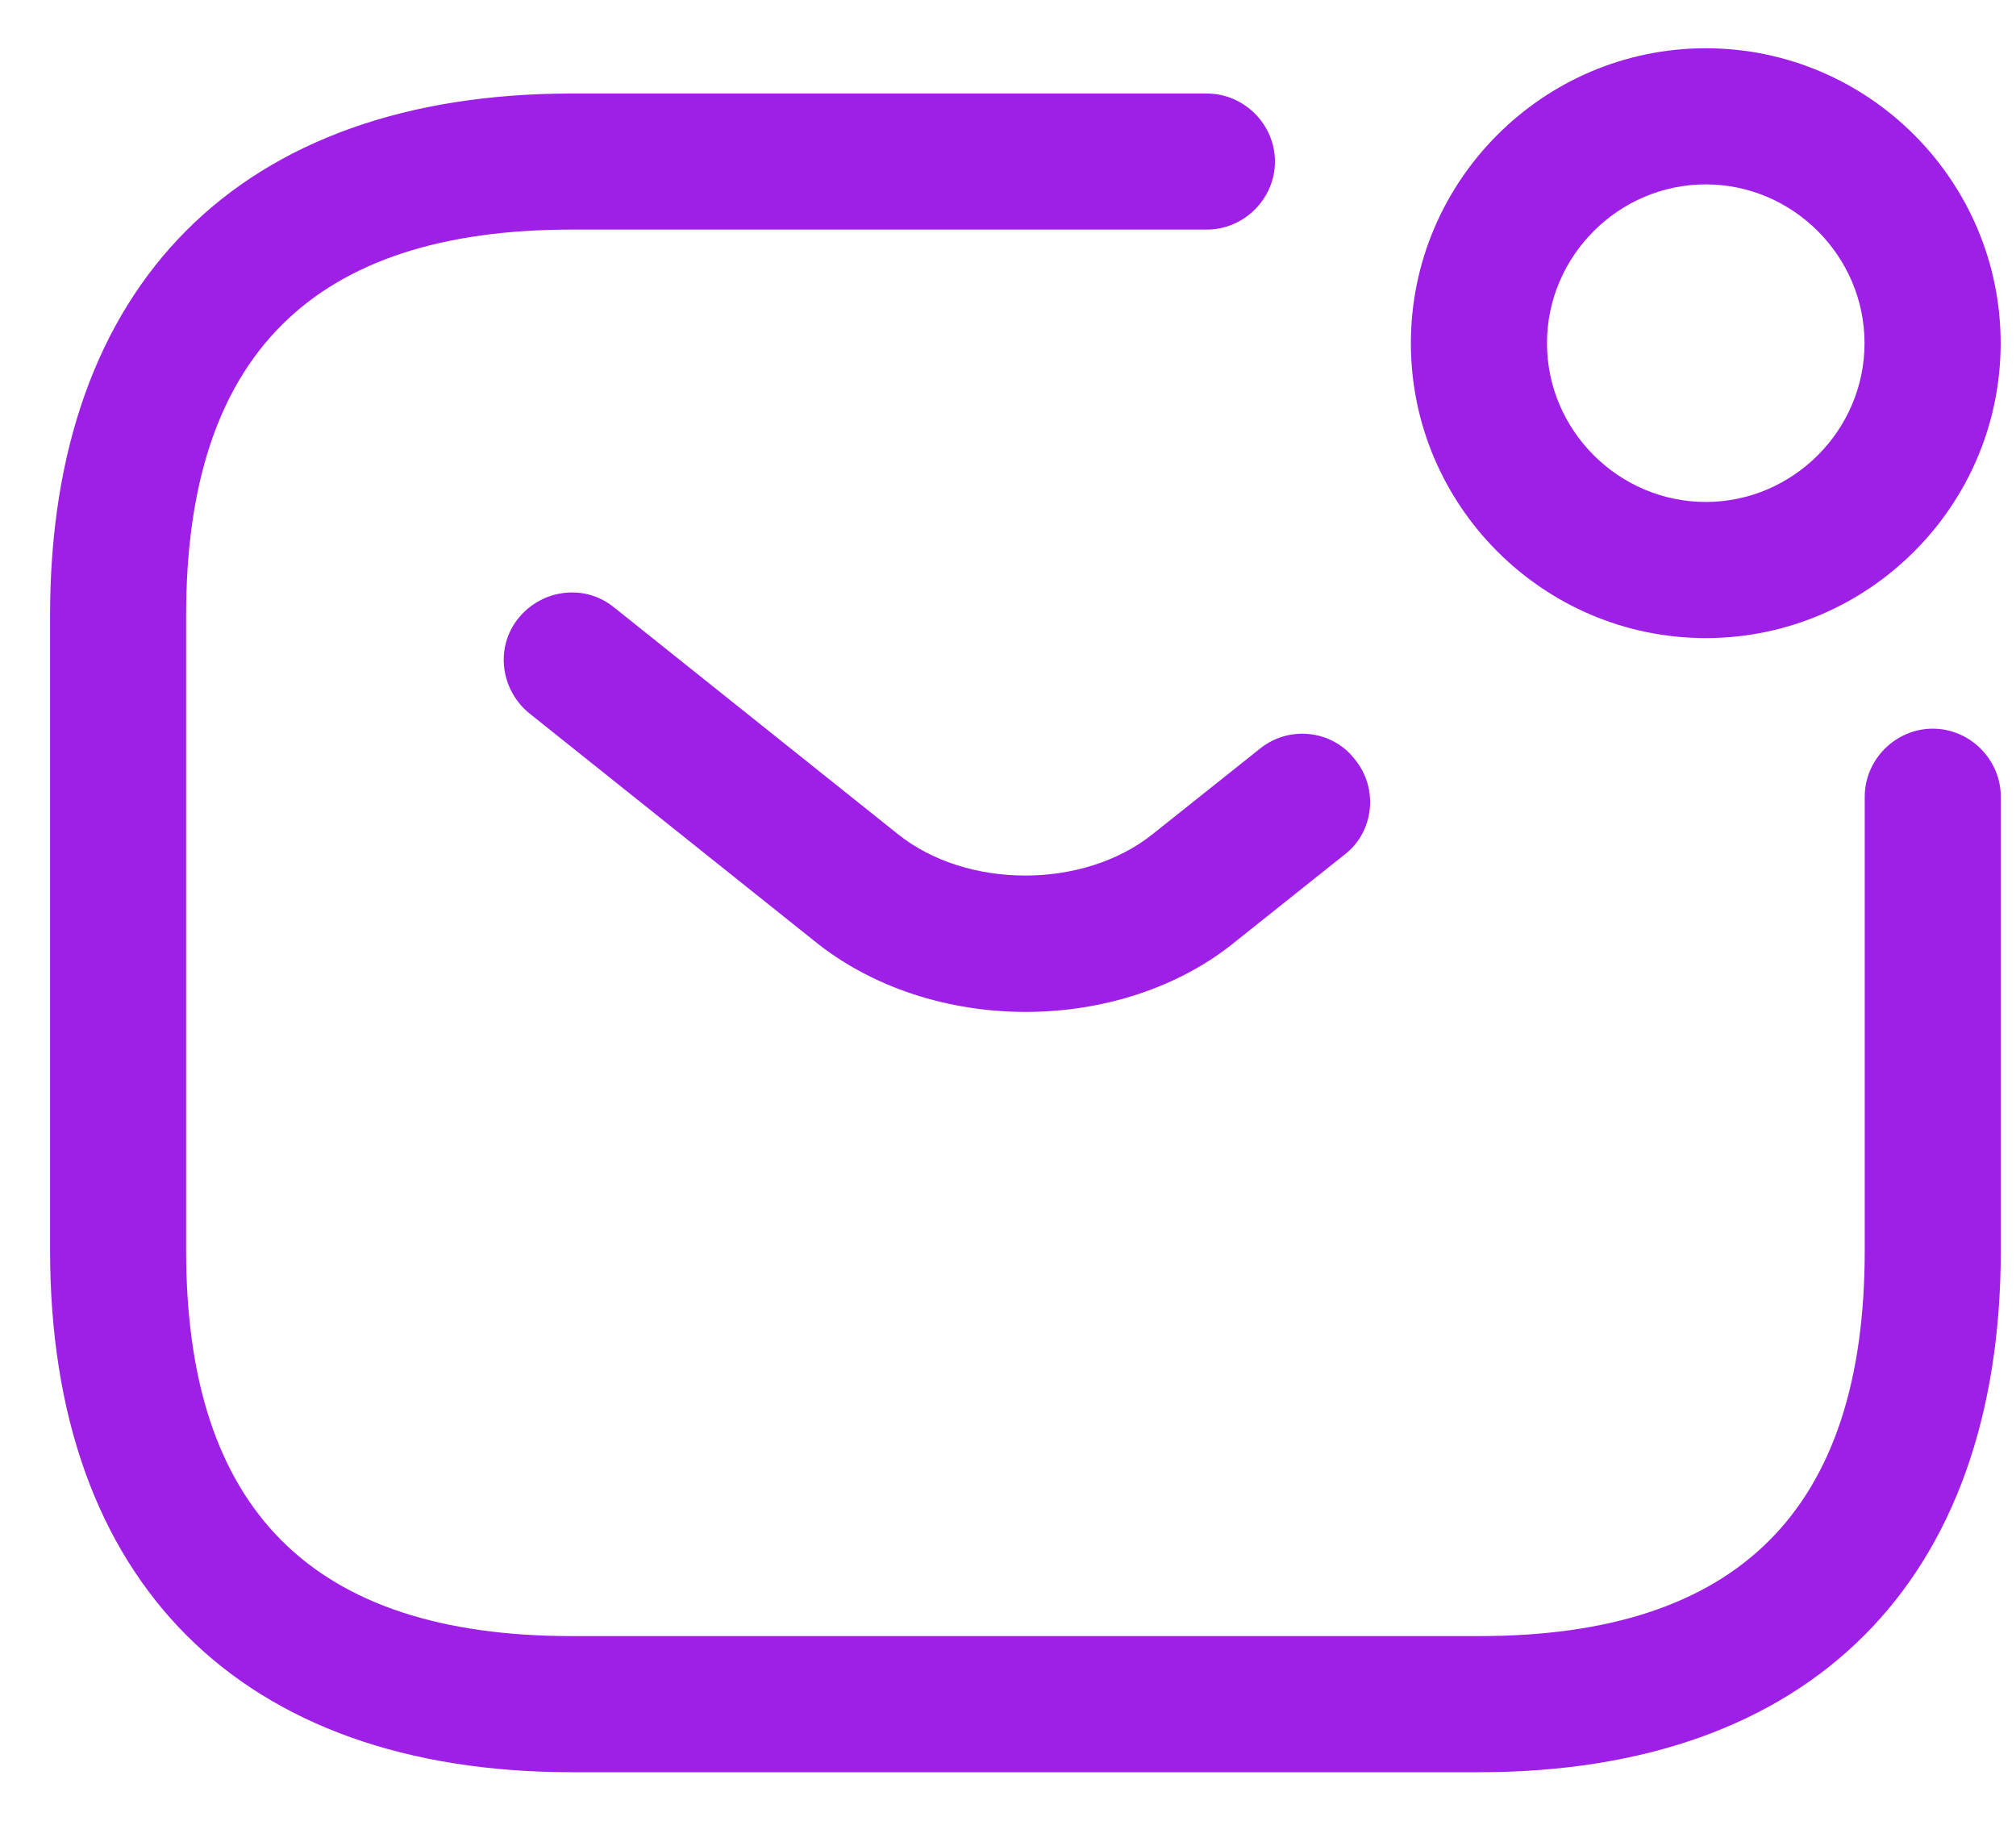
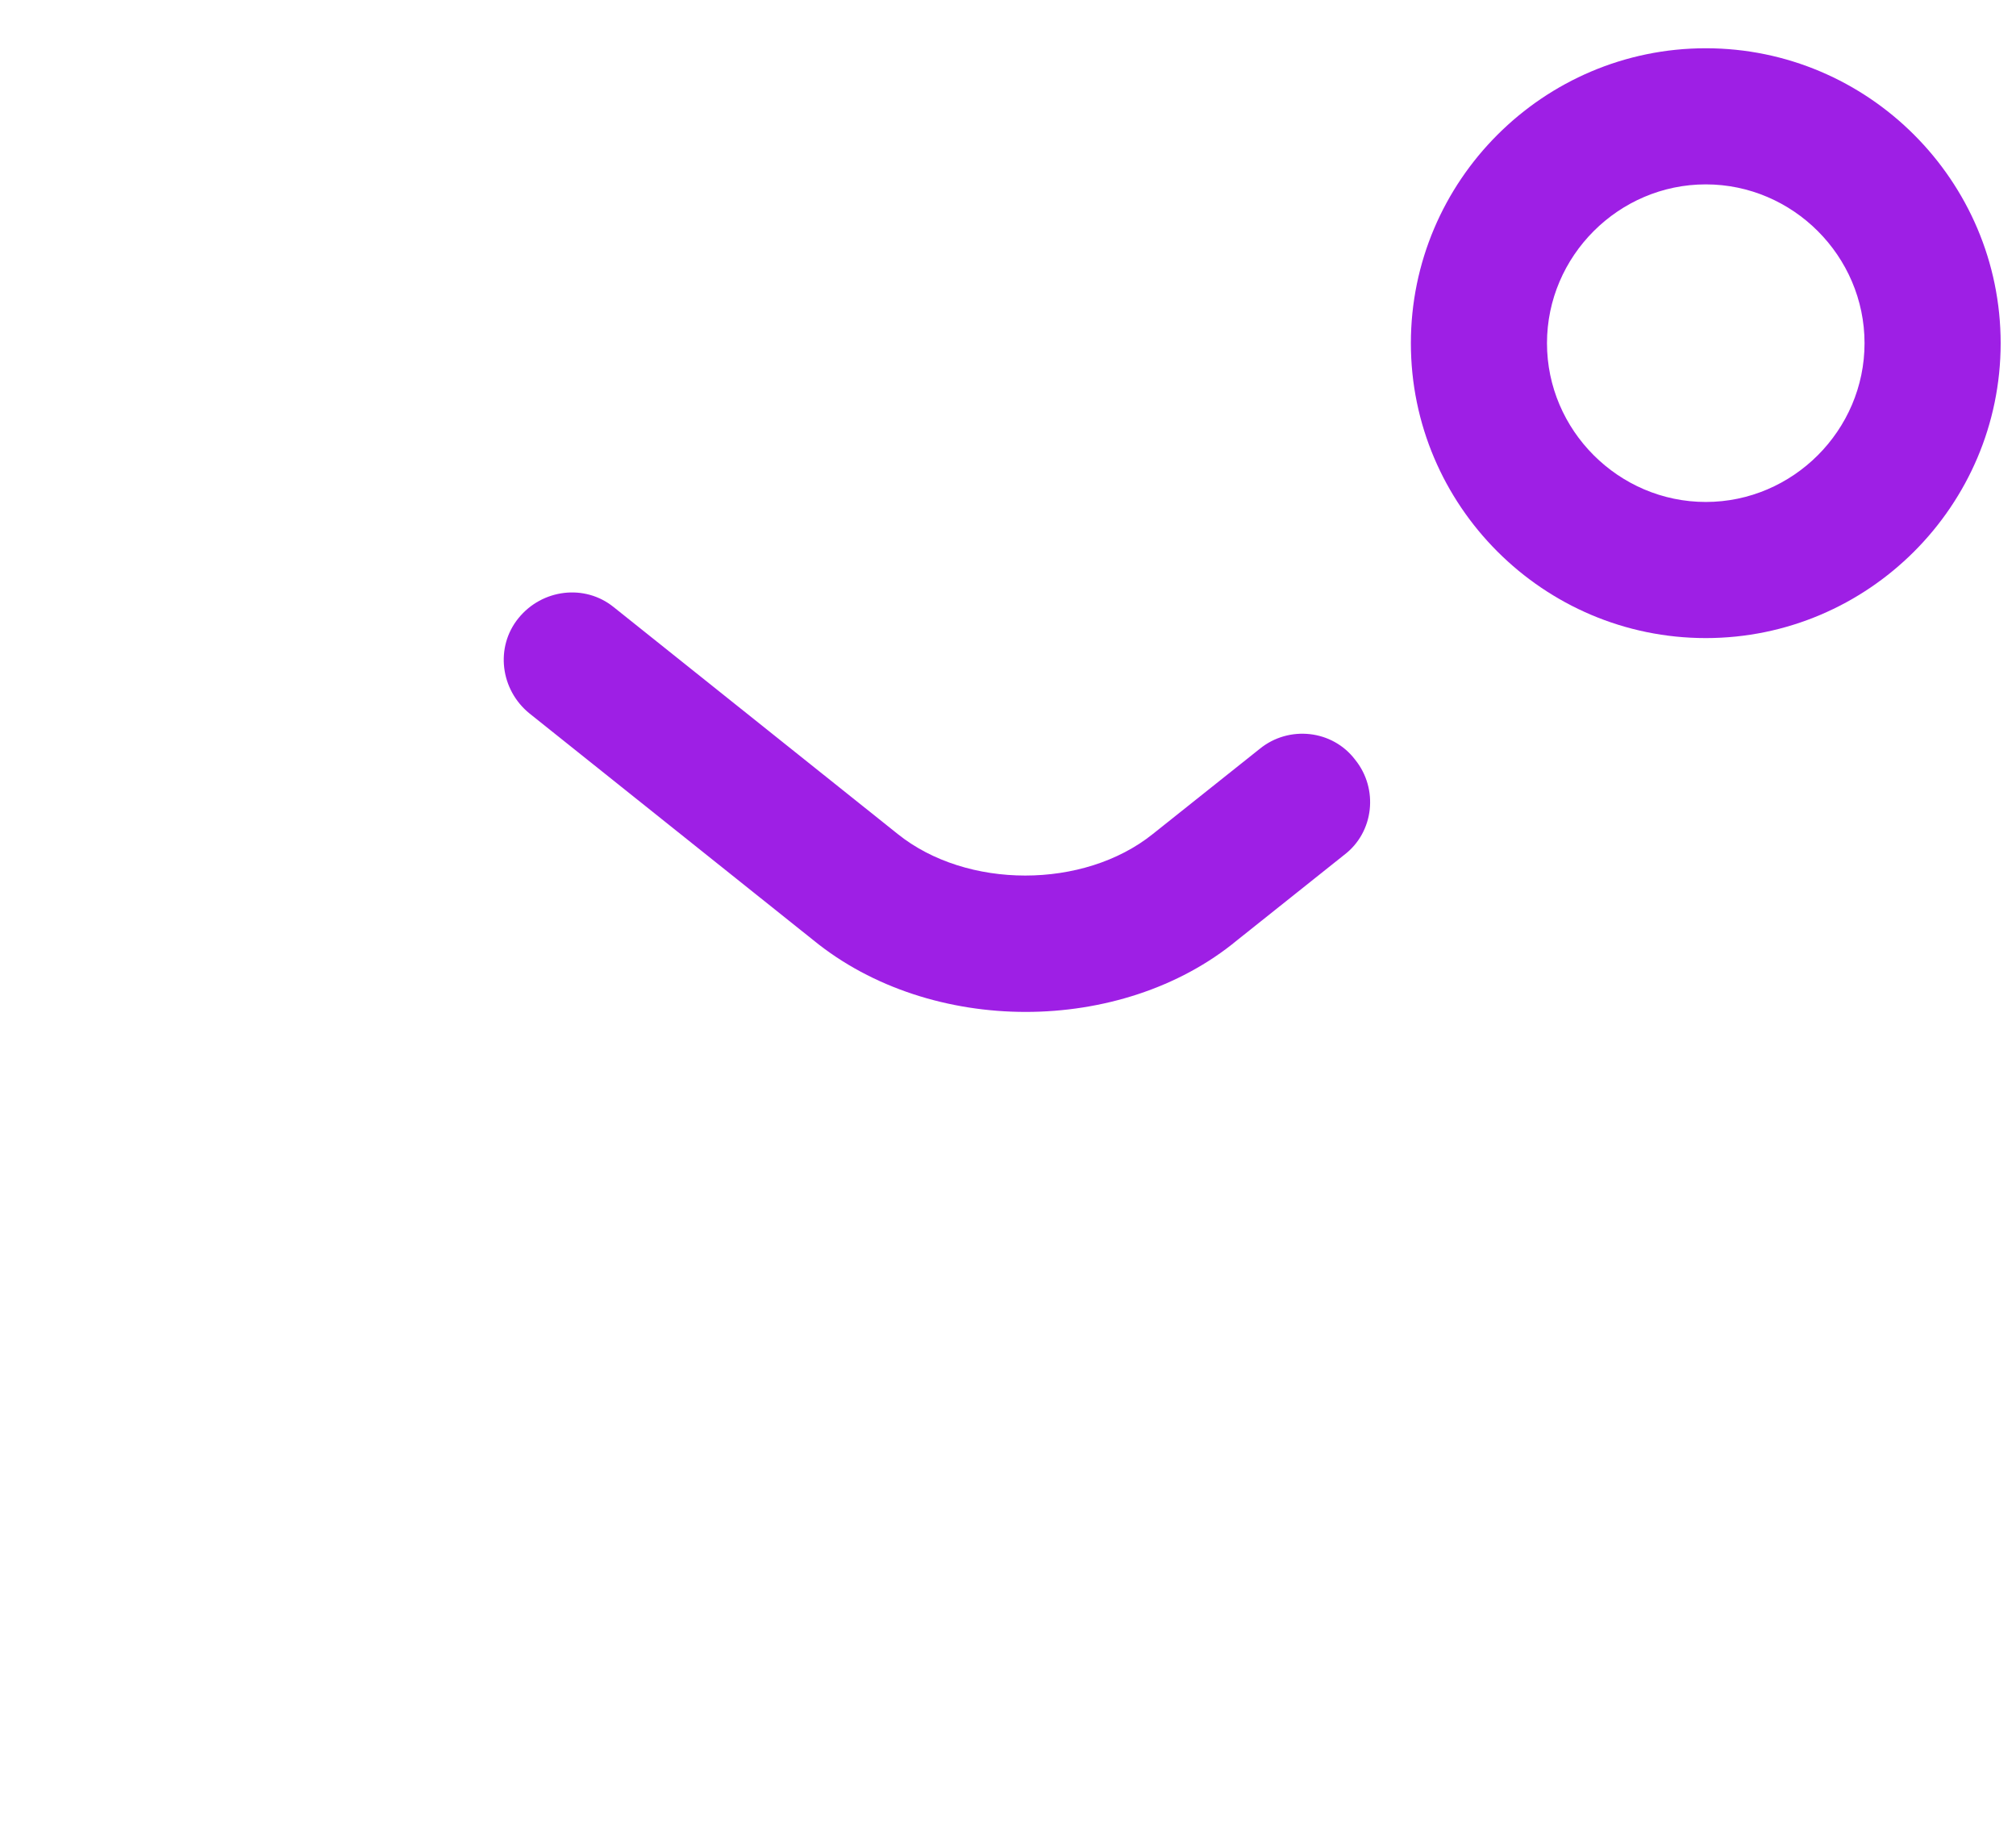
<svg xmlns="http://www.w3.org/2000/svg" width="31" height="28" viewBox="0 0 31 28" fill="none">
-   <path d="M22.744 27.249H8.792C3.699 27.249 0.77 24.319 0.77 19.226V9.46C0.77 4.367 3.699 1.438 8.792 1.438H18.558C19.13 1.438 19.605 1.912 19.605 2.484C19.605 3.056 19.13 3.53 18.558 3.53H8.792C4.802 3.53 2.862 5.47 2.862 9.46V19.226C2.862 23.216 4.802 25.156 8.792 25.156H22.744C26.734 25.156 28.674 23.216 28.674 19.226V12.25C28.674 11.678 29.148 11.204 29.72 11.204C30.292 11.204 30.766 11.678 30.766 12.25V19.226C30.766 24.319 27.836 27.249 22.744 27.249Z" fill="#9E1FE5" />
  <path d="M15.772 15.559C14.6 15.559 13.414 15.196 12.508 14.457L8.141 10.969C7.694 10.606 7.61 9.95 7.973 9.504C8.336 9.057 8.992 8.974 9.438 9.336L13.805 12.824C14.865 13.675 16.665 13.675 17.726 12.824L19.372 11.513C19.818 11.15 20.488 11.22 20.837 11.68C21.2 12.127 21.13 12.796 20.669 13.145L19.023 14.457C18.13 15.196 16.944 15.559 15.772 15.559Z" fill="#9E1FE5" />
  <path d="M26.23 9.811C23.732 9.811 21.695 7.774 21.695 5.277C21.695 2.779 23.732 0.742 26.23 0.742C28.727 0.742 30.764 2.779 30.764 5.277C30.764 7.774 28.727 9.811 26.23 9.811ZM26.23 2.835C24.89 2.835 23.788 3.937 23.788 5.277C23.788 6.616 24.89 7.718 26.23 7.718C27.569 7.718 28.671 6.616 28.671 5.277C28.671 3.937 27.569 2.835 26.23 2.835Z" fill="#9E1FE5" />
</svg>